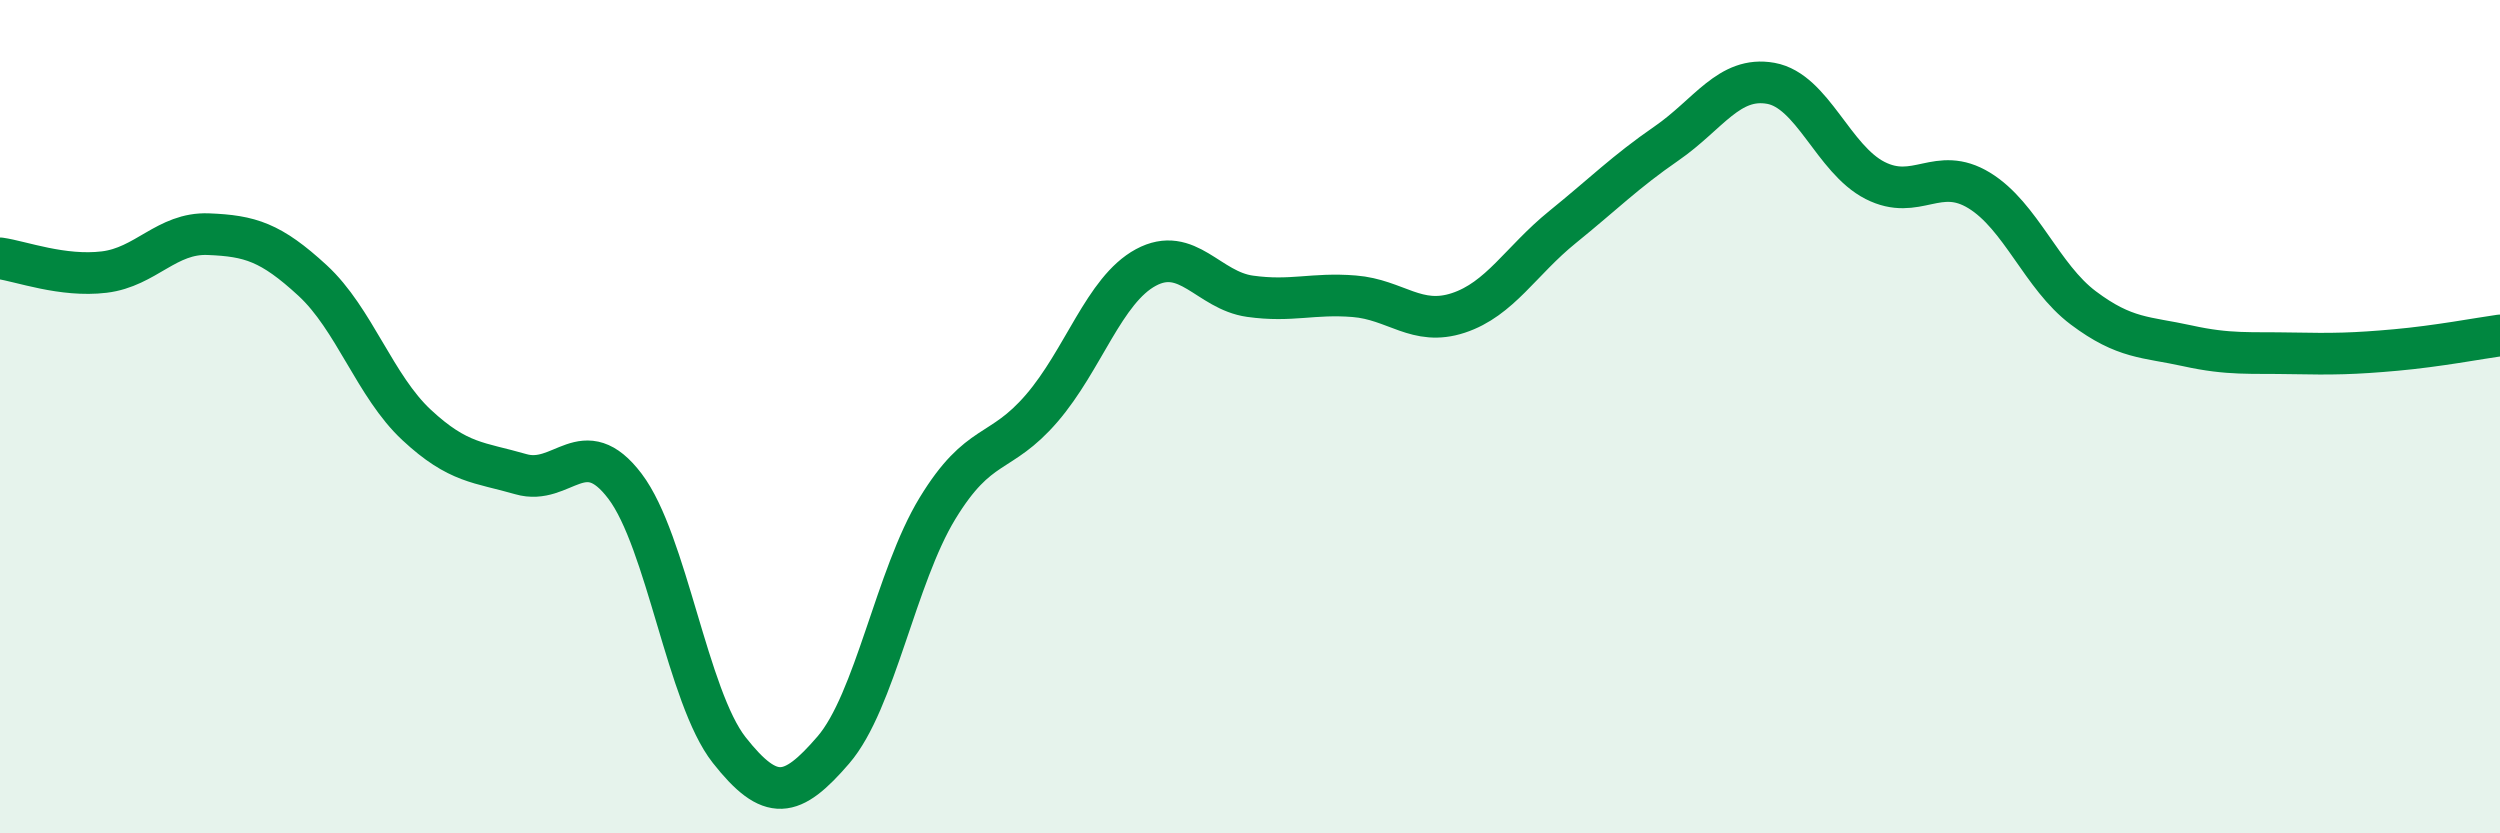
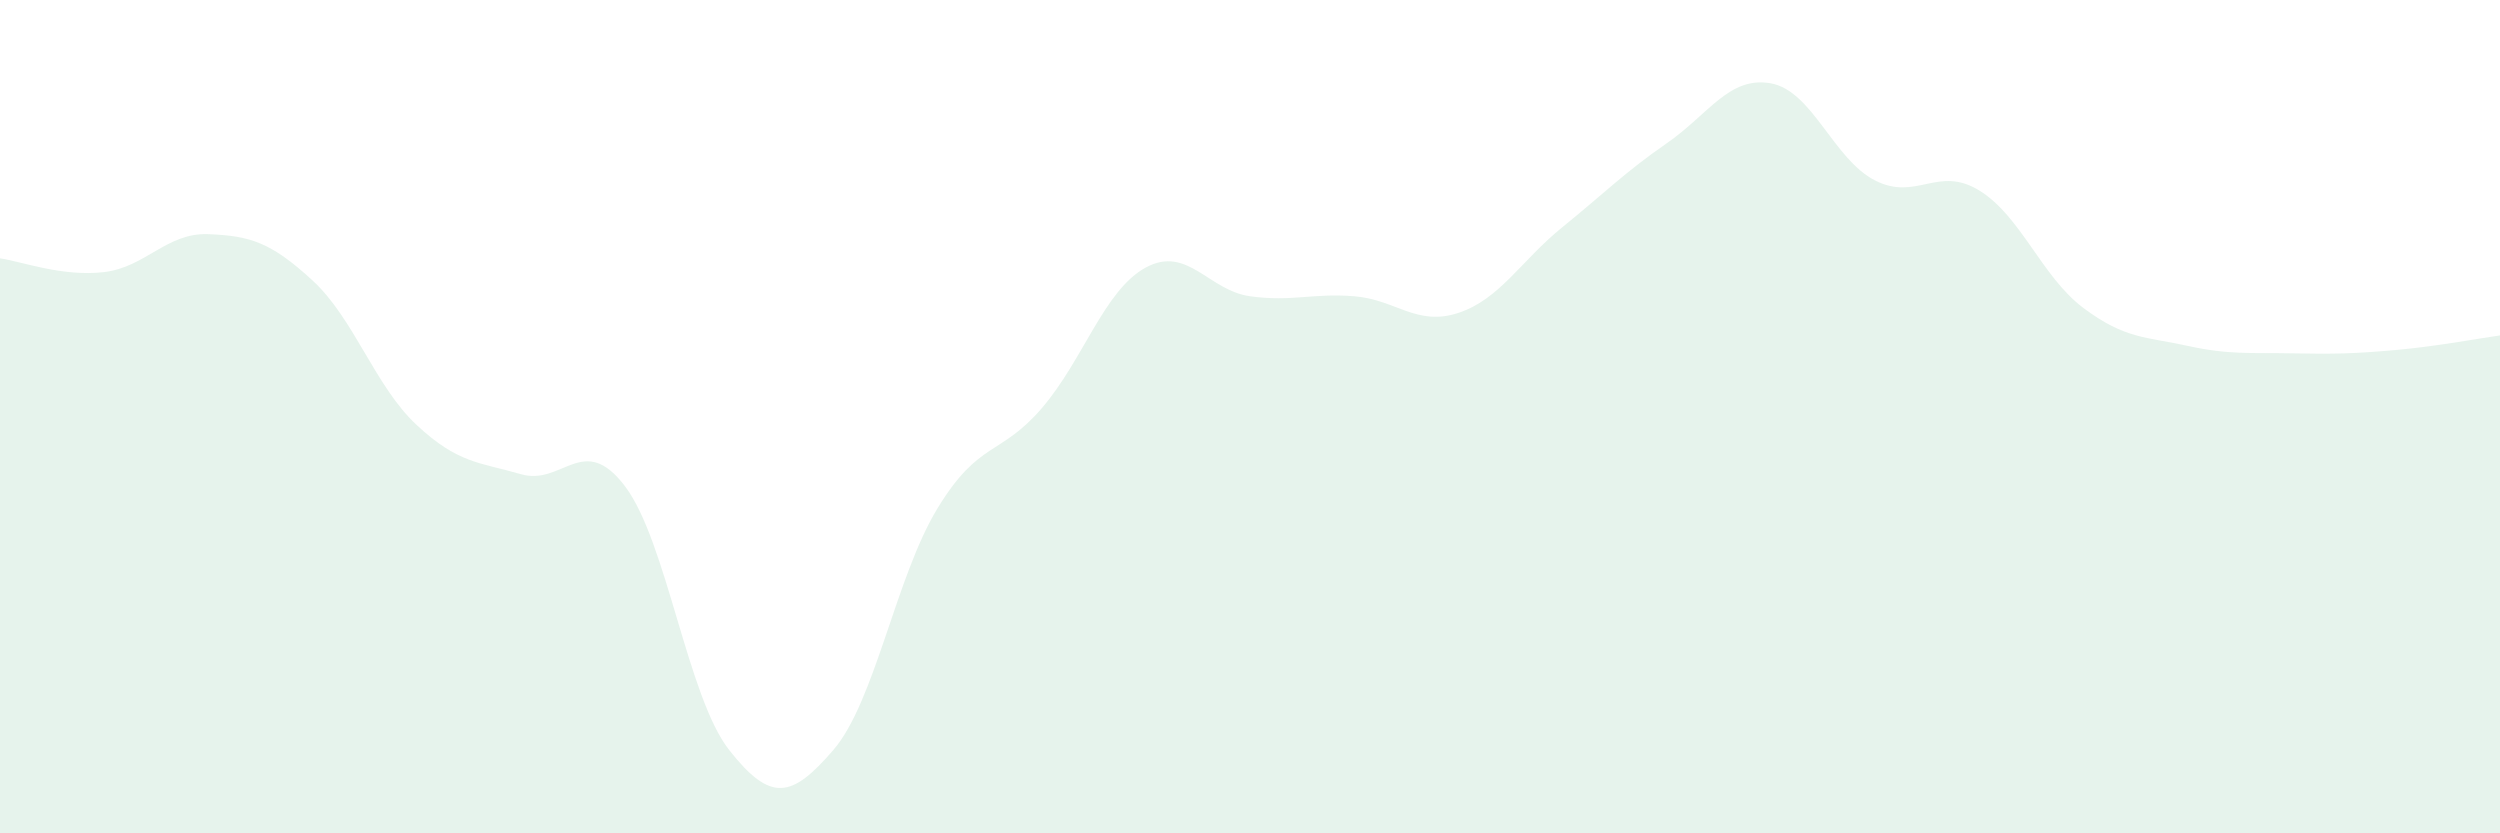
<svg xmlns="http://www.w3.org/2000/svg" width="60" height="20" viewBox="0 0 60 20">
  <path d="M 0,6.2 C 0.5,6.27 1.5,6.65 2.5,6.53 C 3.5,6.41 4,5.58 5,5.62 C 6,5.66 6.5,5.81 7.5,6.73 C 8.5,7.65 9,9.27 10,10.2 C 11,11.13 11.5,11.09 12.5,11.38 C 13.5,11.67 14,10.35 15,11.67 C 16,12.99 16.5,16.73 17.5,18 C 18.5,19.27 19,19.16 20,18 C 21,16.84 21.5,13.84 22.5,12.2 C 23.5,10.56 24,10.96 25,9.8 C 26,8.64 26.5,6.96 27.5,6.42 C 28.5,5.88 29,6.97 30,7.11 C 31,7.25 31.5,7.03 32.5,7.11 C 33.5,7.19 34,7.84 35,7.51 C 36,7.18 36.5,6.26 37.5,5.45 C 38.5,4.64 39,4.13 40,3.44 C 41,2.75 41.5,1.82 42.5,2 C 43.5,2.18 44,3.82 45,4.33 C 46,4.84 46.5,3.96 47.5,4.57 C 48.5,5.18 49,6.64 50,7.39 C 51,8.14 51.5,8.08 52.5,8.3 C 53.5,8.52 54,8.46 55,8.48 C 56,8.5 56.5,8.49 57.5,8.4 C 58.5,8.31 59.5,8.12 60,8.05L60 20L0 20Z" fill="#008740" opacity="0.1" stroke-linecap="round" stroke-linejoin="round" />
-   <path d="M 0,6.2 C 0.5,6.27 1.5,6.65 2.5,6.53 C 3.5,6.41 4,5.58 5,5.62 C 6,5.66 6.5,5.81 7.5,6.73 C 8.5,7.65 9,9.27 10,10.2 C 11,11.13 11.5,11.09 12.5,11.38 C 13.5,11.67 14,10.35 15,11.67 C 16,12.99 16.5,16.73 17.5,18 C 18.5,19.27 19,19.16 20,18 C 21,16.84 21.5,13.84 22.5,12.2 C 23.5,10.56 24,10.96 25,9.8 C 26,8.64 26.5,6.96 27.5,6.42 C 28.5,5.88 29,6.97 30,7.11 C 31,7.25 31.5,7.03 32.5,7.11 C 33.5,7.19 34,7.84 35,7.51 C 36,7.18 36.5,6.26 37.5,5.45 C 38.5,4.64 39,4.13 40,3.44 C 41,2.75 41.5,1.82 42.5,2 C 43.5,2.18 44,3.82 45,4.33 C 46,4.84 46.5,3.96 47.5,4.57 C 48.5,5.18 49,6.64 50,7.39 C 51,8.14 51.5,8.08 52.5,8.3 C 53.5,8.52 54,8.46 55,8.48 C 56,8.5 56.5,8.49 57.5,8.4 C 58.5,8.31 59.5,8.12 60,8.05" stroke="#008740" stroke-width="1" fill="none" stroke-linecap="round" stroke-linejoin="round" />
</svg>